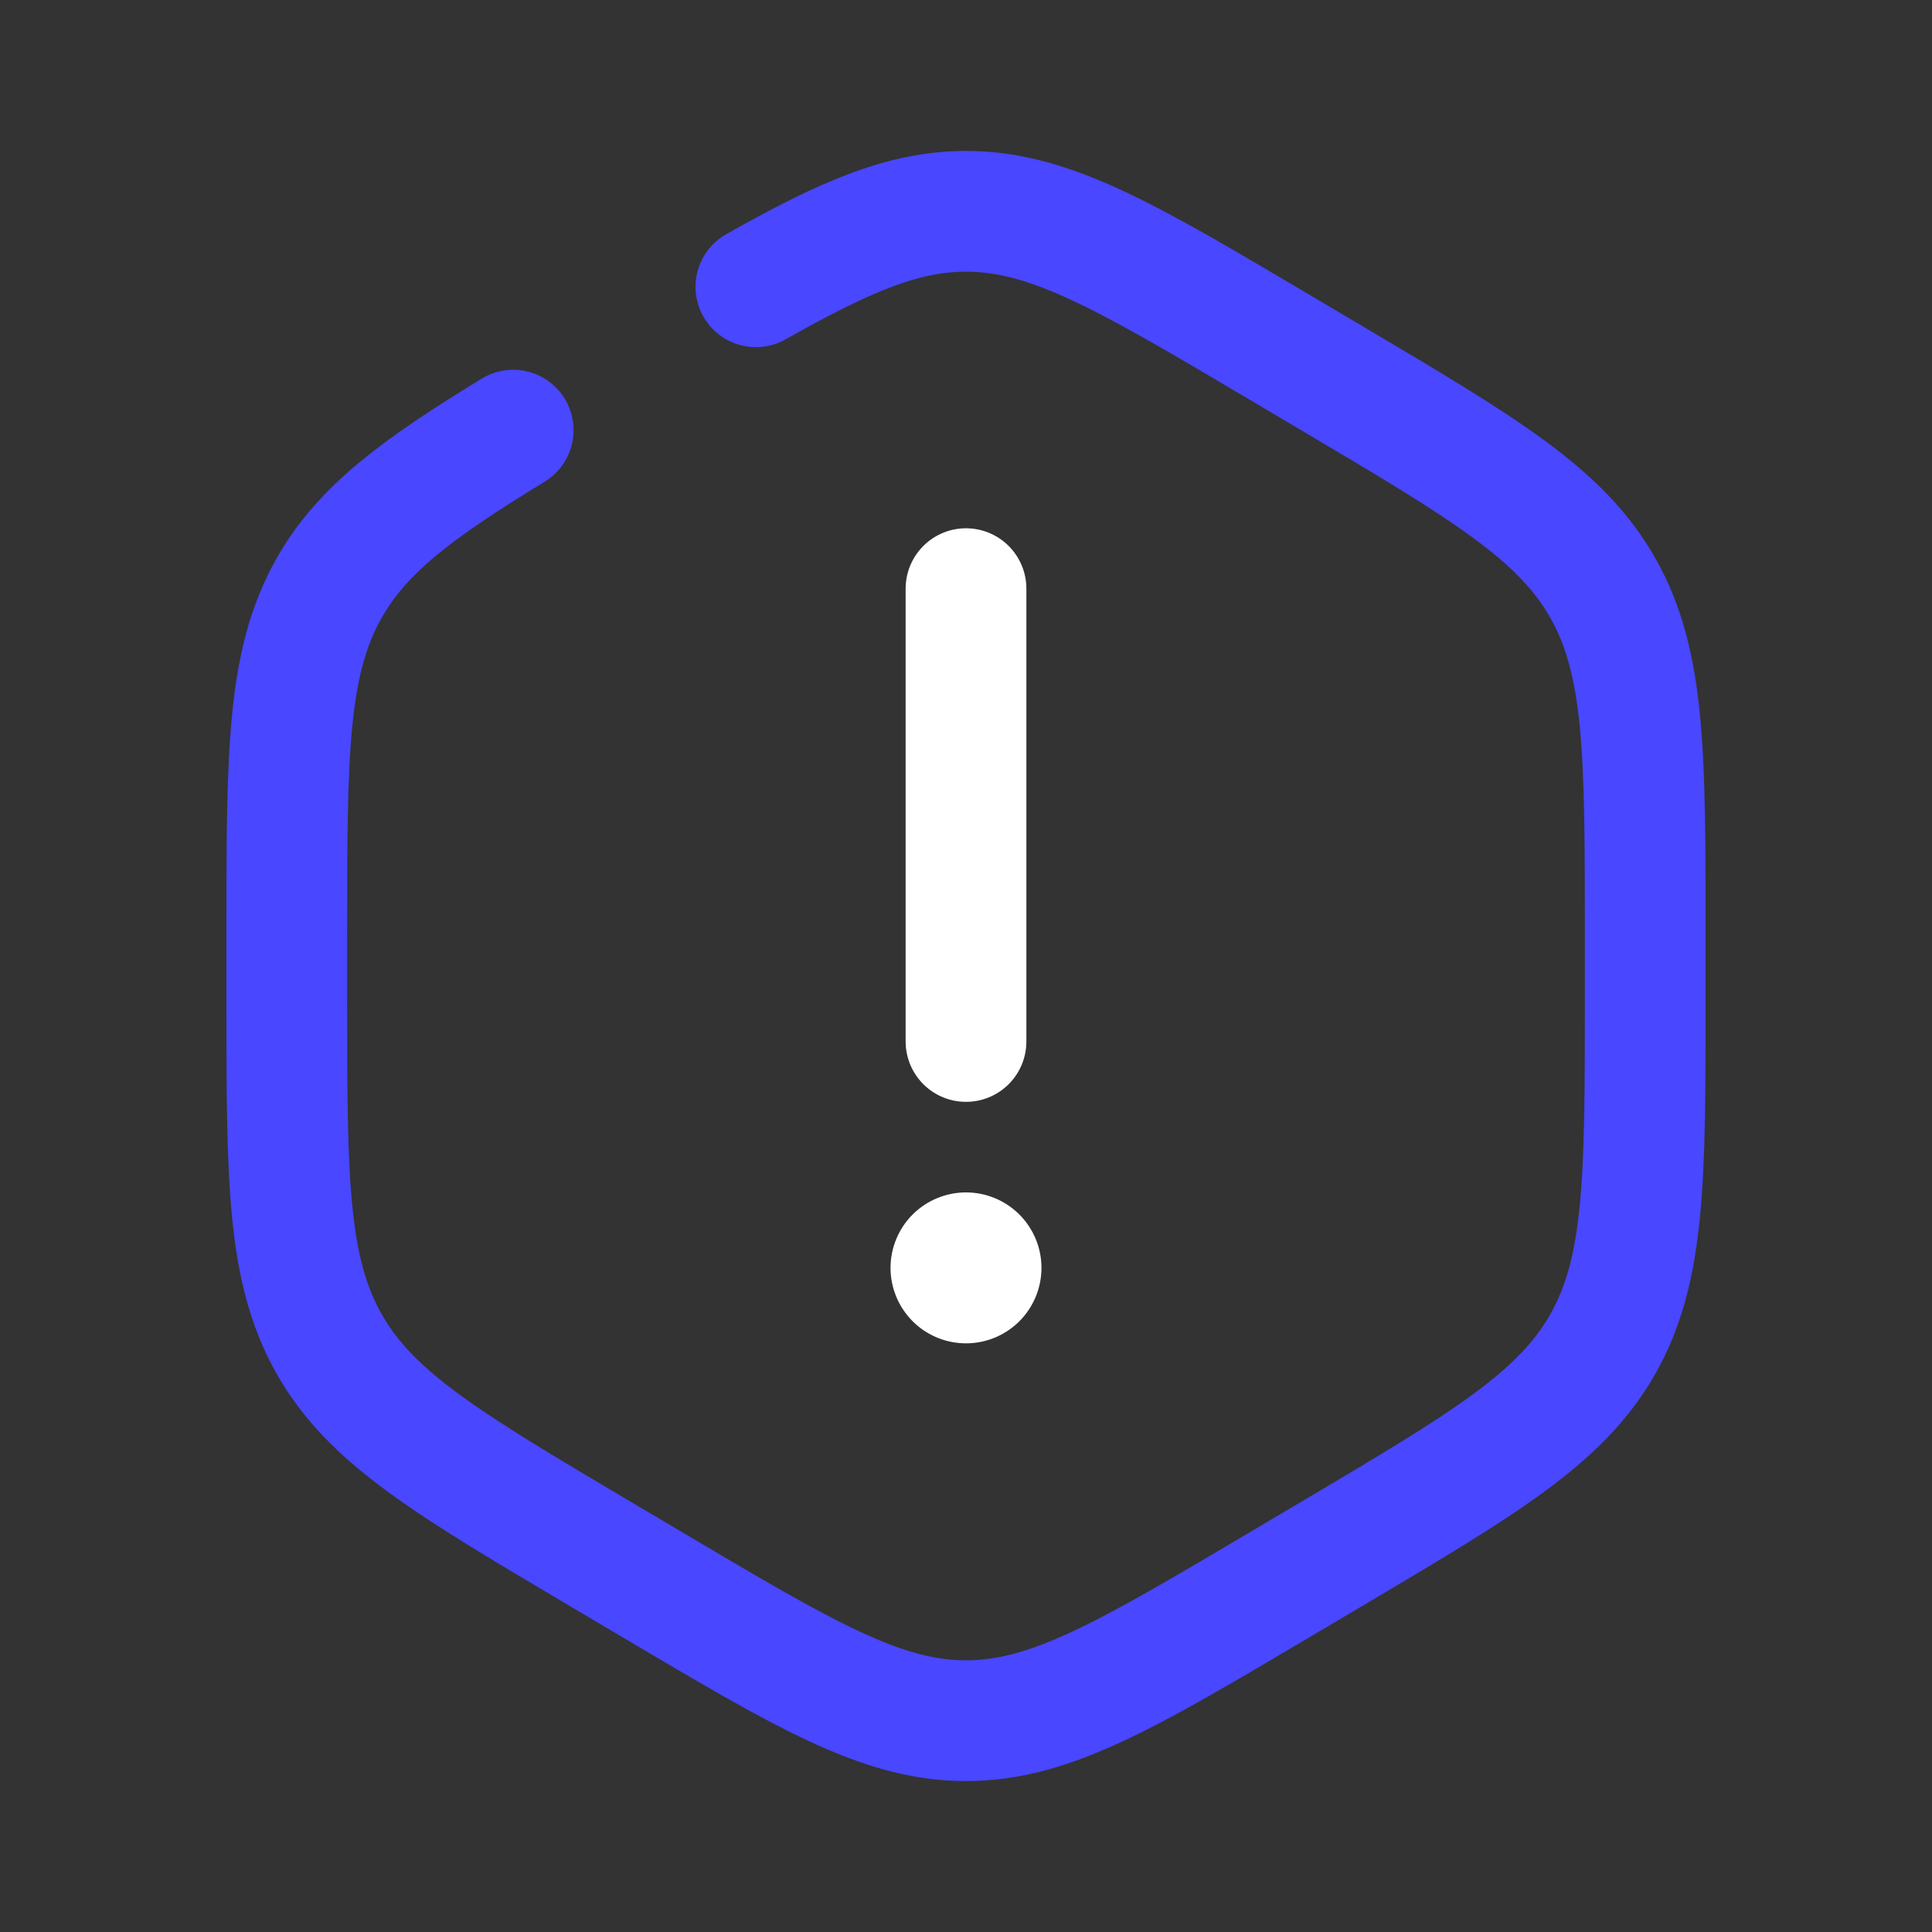
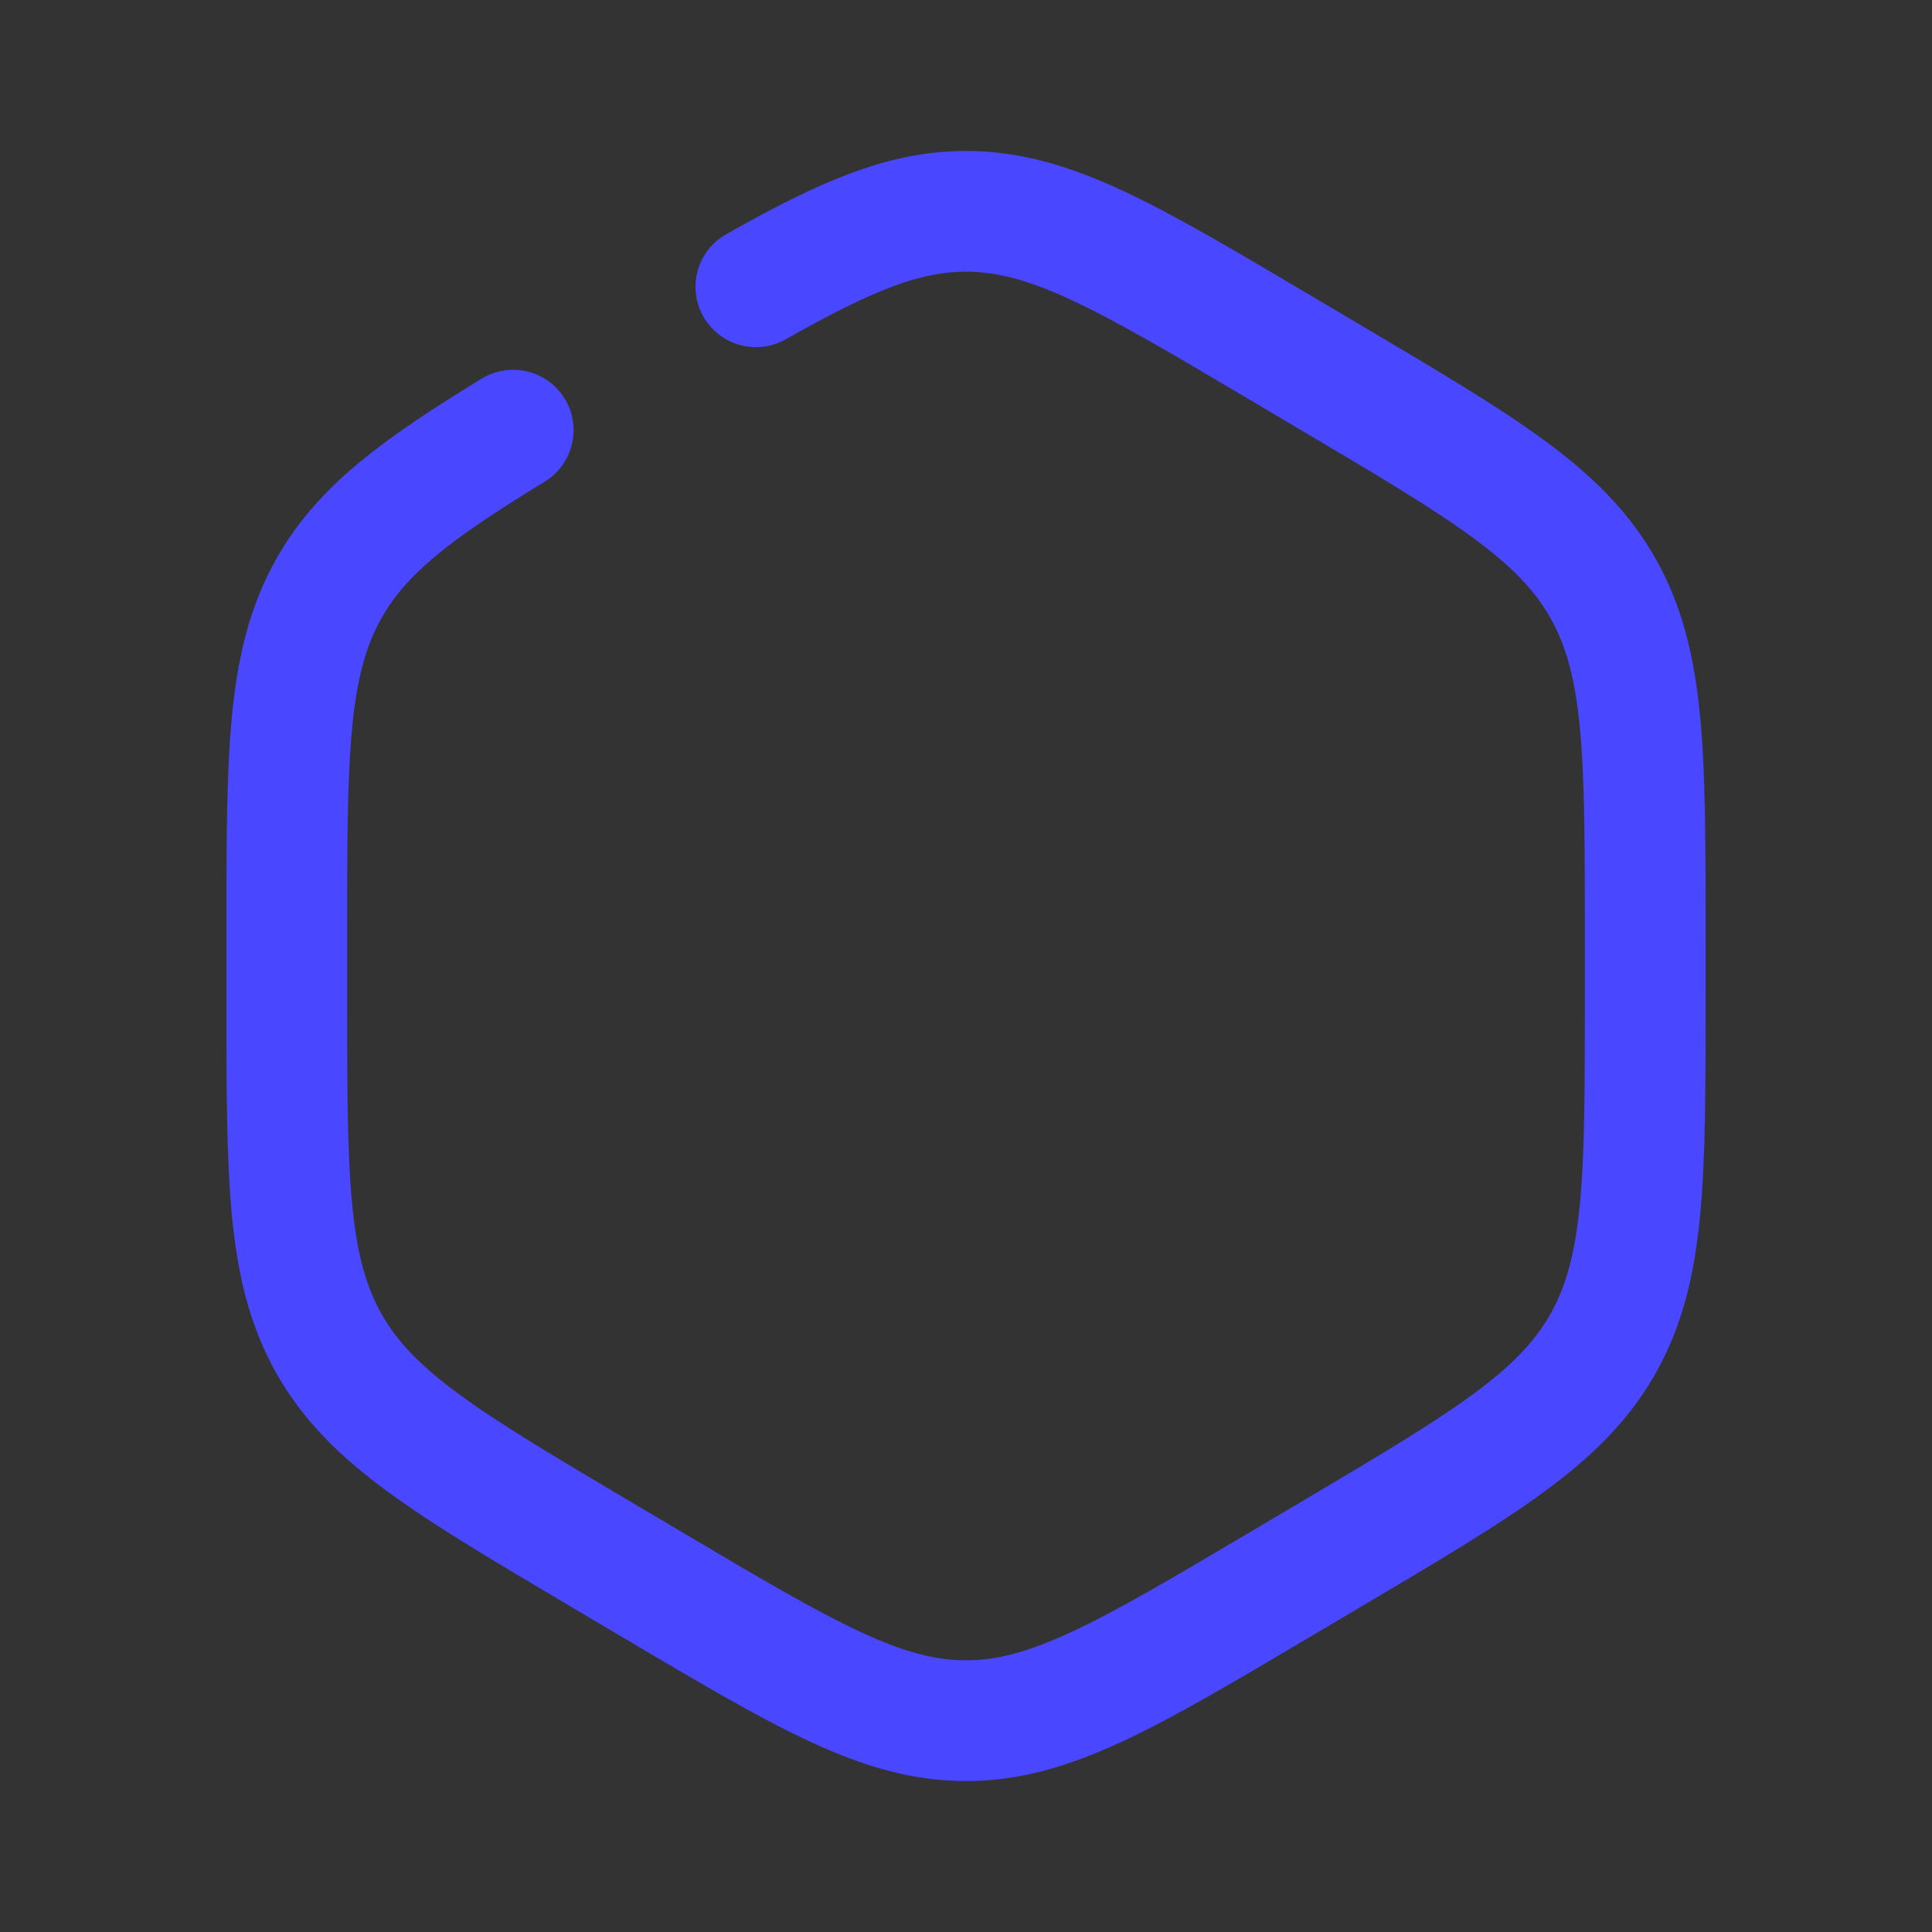
<svg xmlns="http://www.w3.org/2000/svg" width="48" height="48" viewBox="0 0 48 48" fill="none">
  <rect x="0" y="0" width="48" height="48" fill="#333333" stroke="none" />
-   <path d="M24 14.625V25.875Z" fill="white" />
-   <path d="M24 14.625V25.875" stroke="white" stroke-width="3" stroke-linecap="round" />
-   <path d="M22.125 31.5C22.125 31.997 22.323 32.474 22.674 32.826C23.026 33.178 23.503 33.375 24 33.375C24.497 33.375 24.974 33.178 25.326 32.826C25.677 32.474 25.875 31.997 25.875 31.5C25.875 31.003 25.677 30.526 25.326 30.174C24.974 29.823 24.497 29.625 24 29.625C23.503 29.625 23.026 29.823 22.674 30.174C22.323 30.526 22.125 31.003 22.125 31.5Z" fill="white" />
  <path d="M18.78 7.125C20.992 5.875 22.444 5.25 24 5.25C26.088 5.25 27.99 6.376 31.794 8.629L33.081 9.391C36.885 11.643 38.787 12.77 39.831 14.625C40.875 16.48 40.875 18.733 40.875 23.238V24.762C40.875 29.267 40.875 31.52 39.831 33.375C38.787 35.23 36.885 36.356 33.081 38.609L31.794 39.371C27.99 41.624 26.088 42.75 24 42.75C21.912 42.75 20.01 41.624 16.206 39.371L14.919 38.609C11.115 36.356 9.213 35.23 8.169 33.375C7.125 31.52 7.125 29.267 7.125 24.762V23.238C7.125 18.733 7.125 16.48 8.169 14.625C8.992 13.162 10.349 12.153 12.75 10.687" stroke="#4947FF" stroke-width="3" stroke-linecap="round" />
</svg>